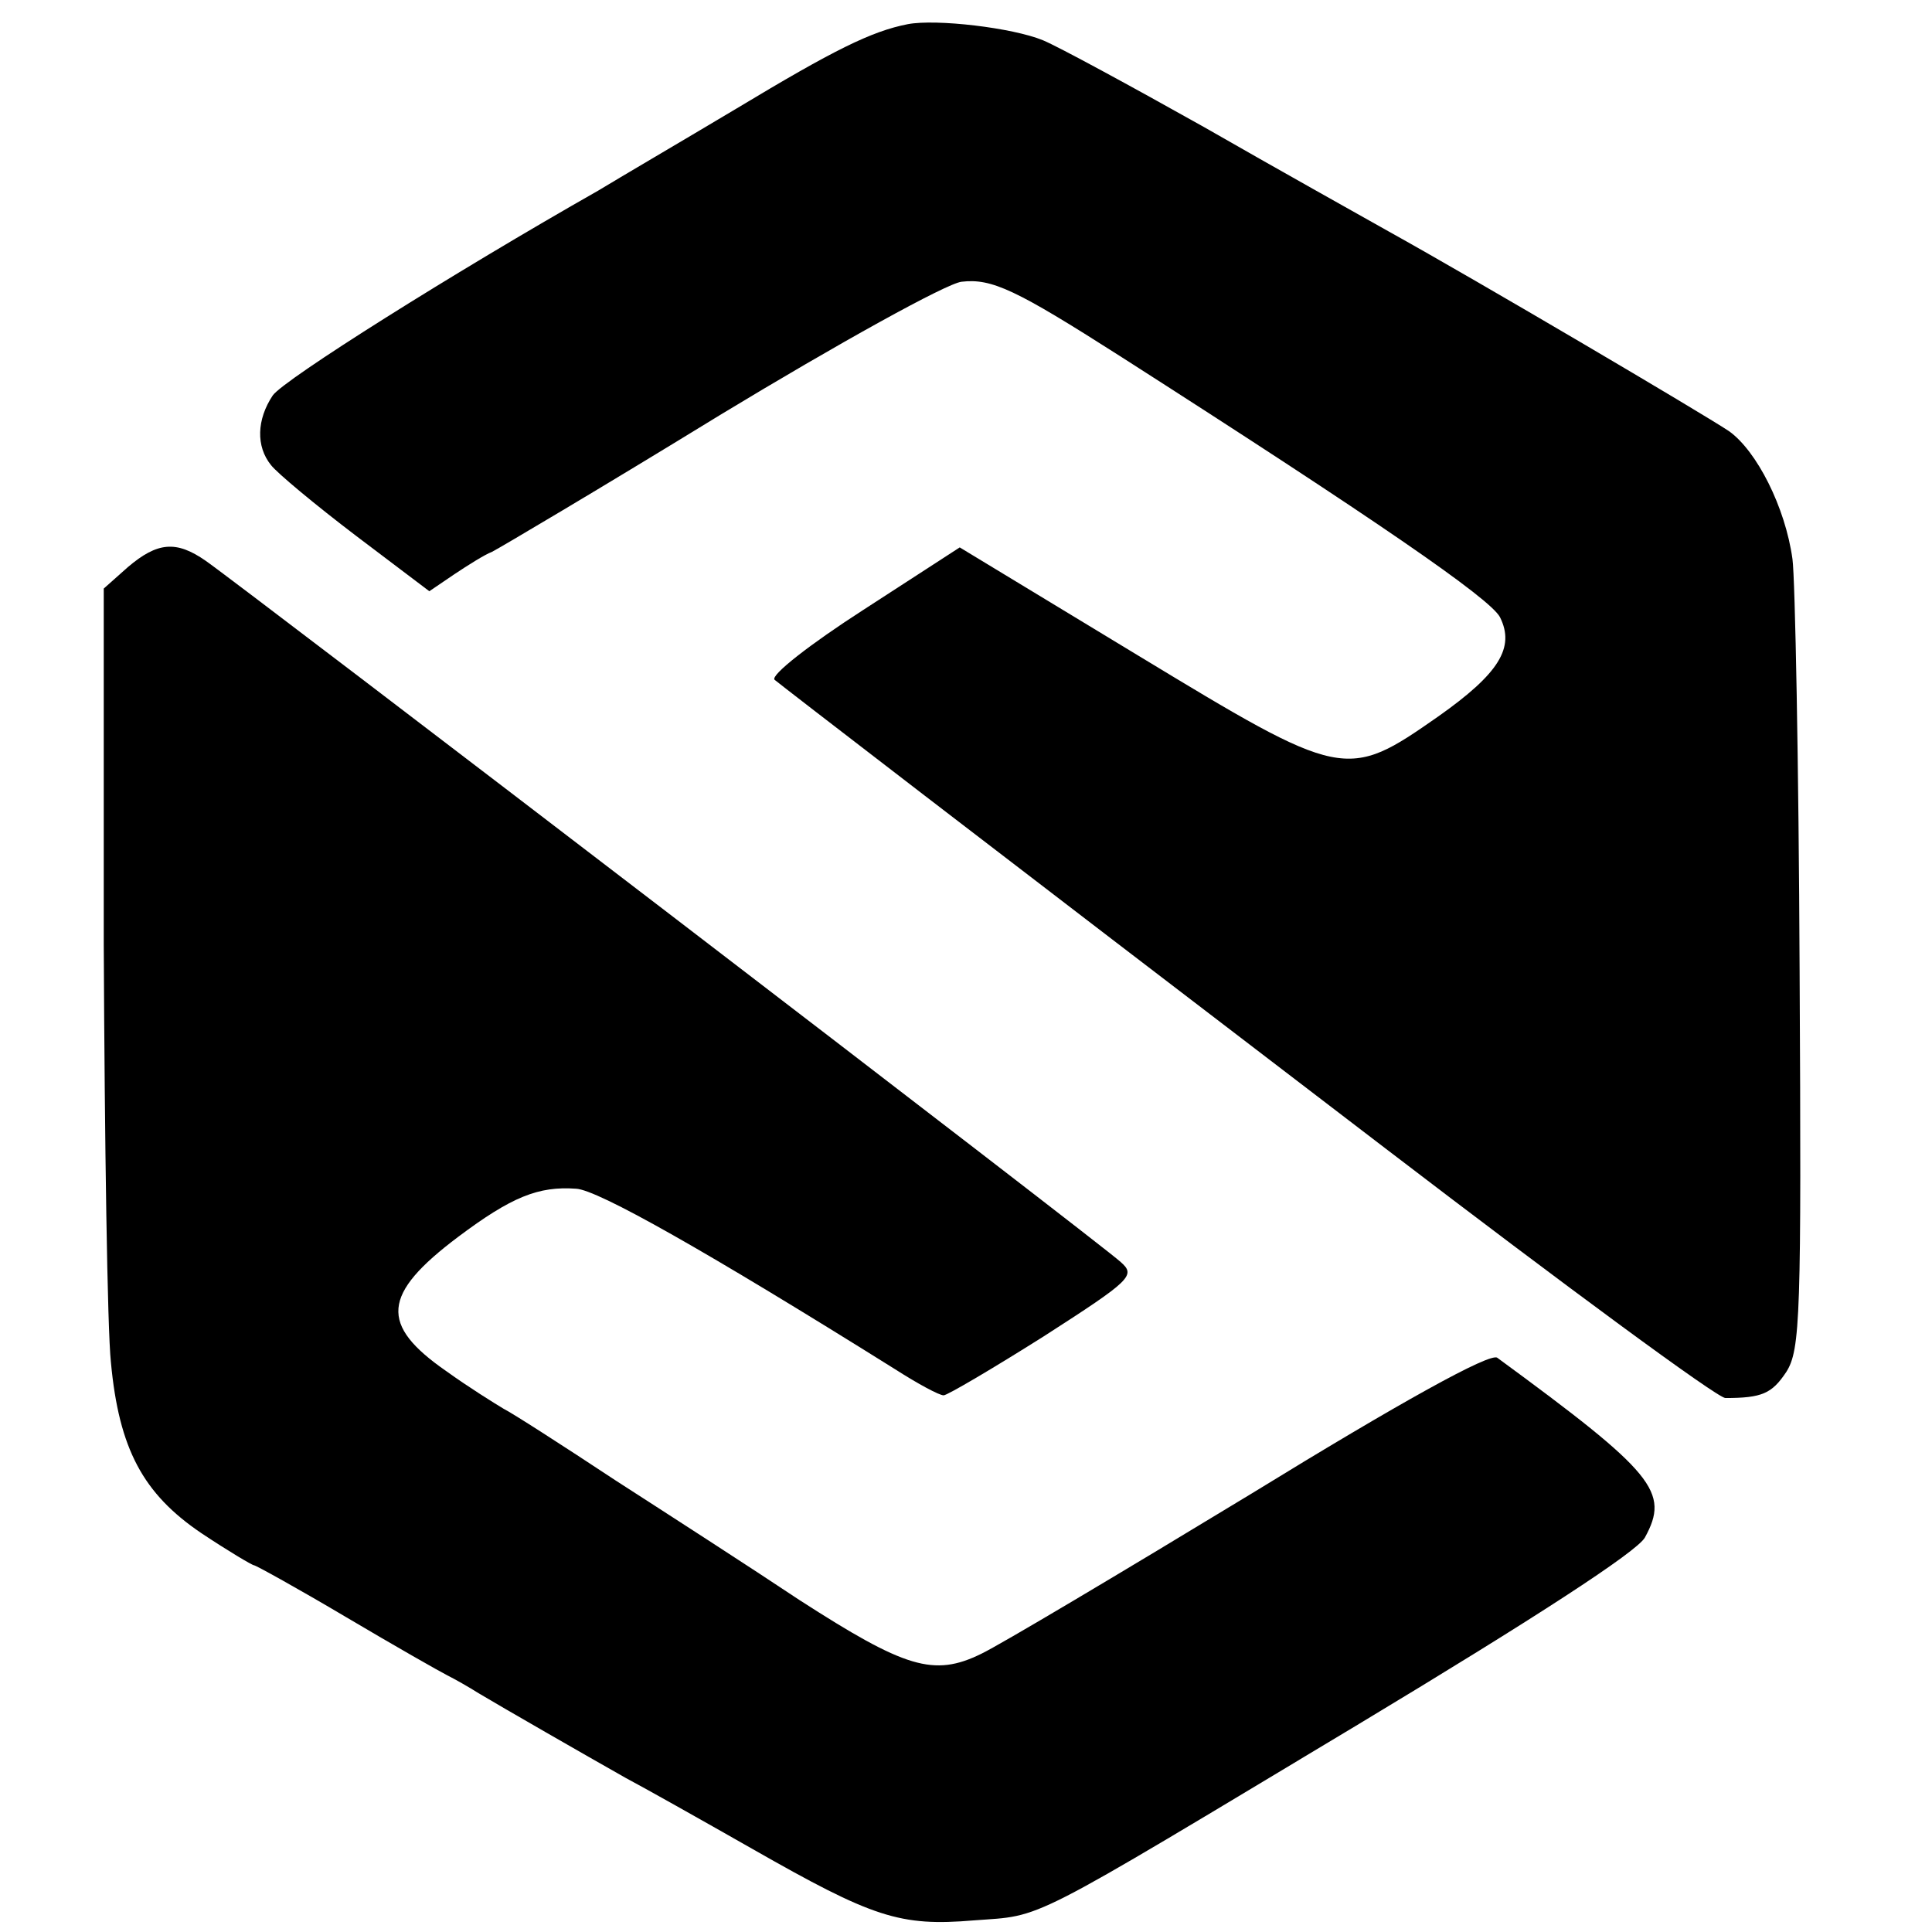
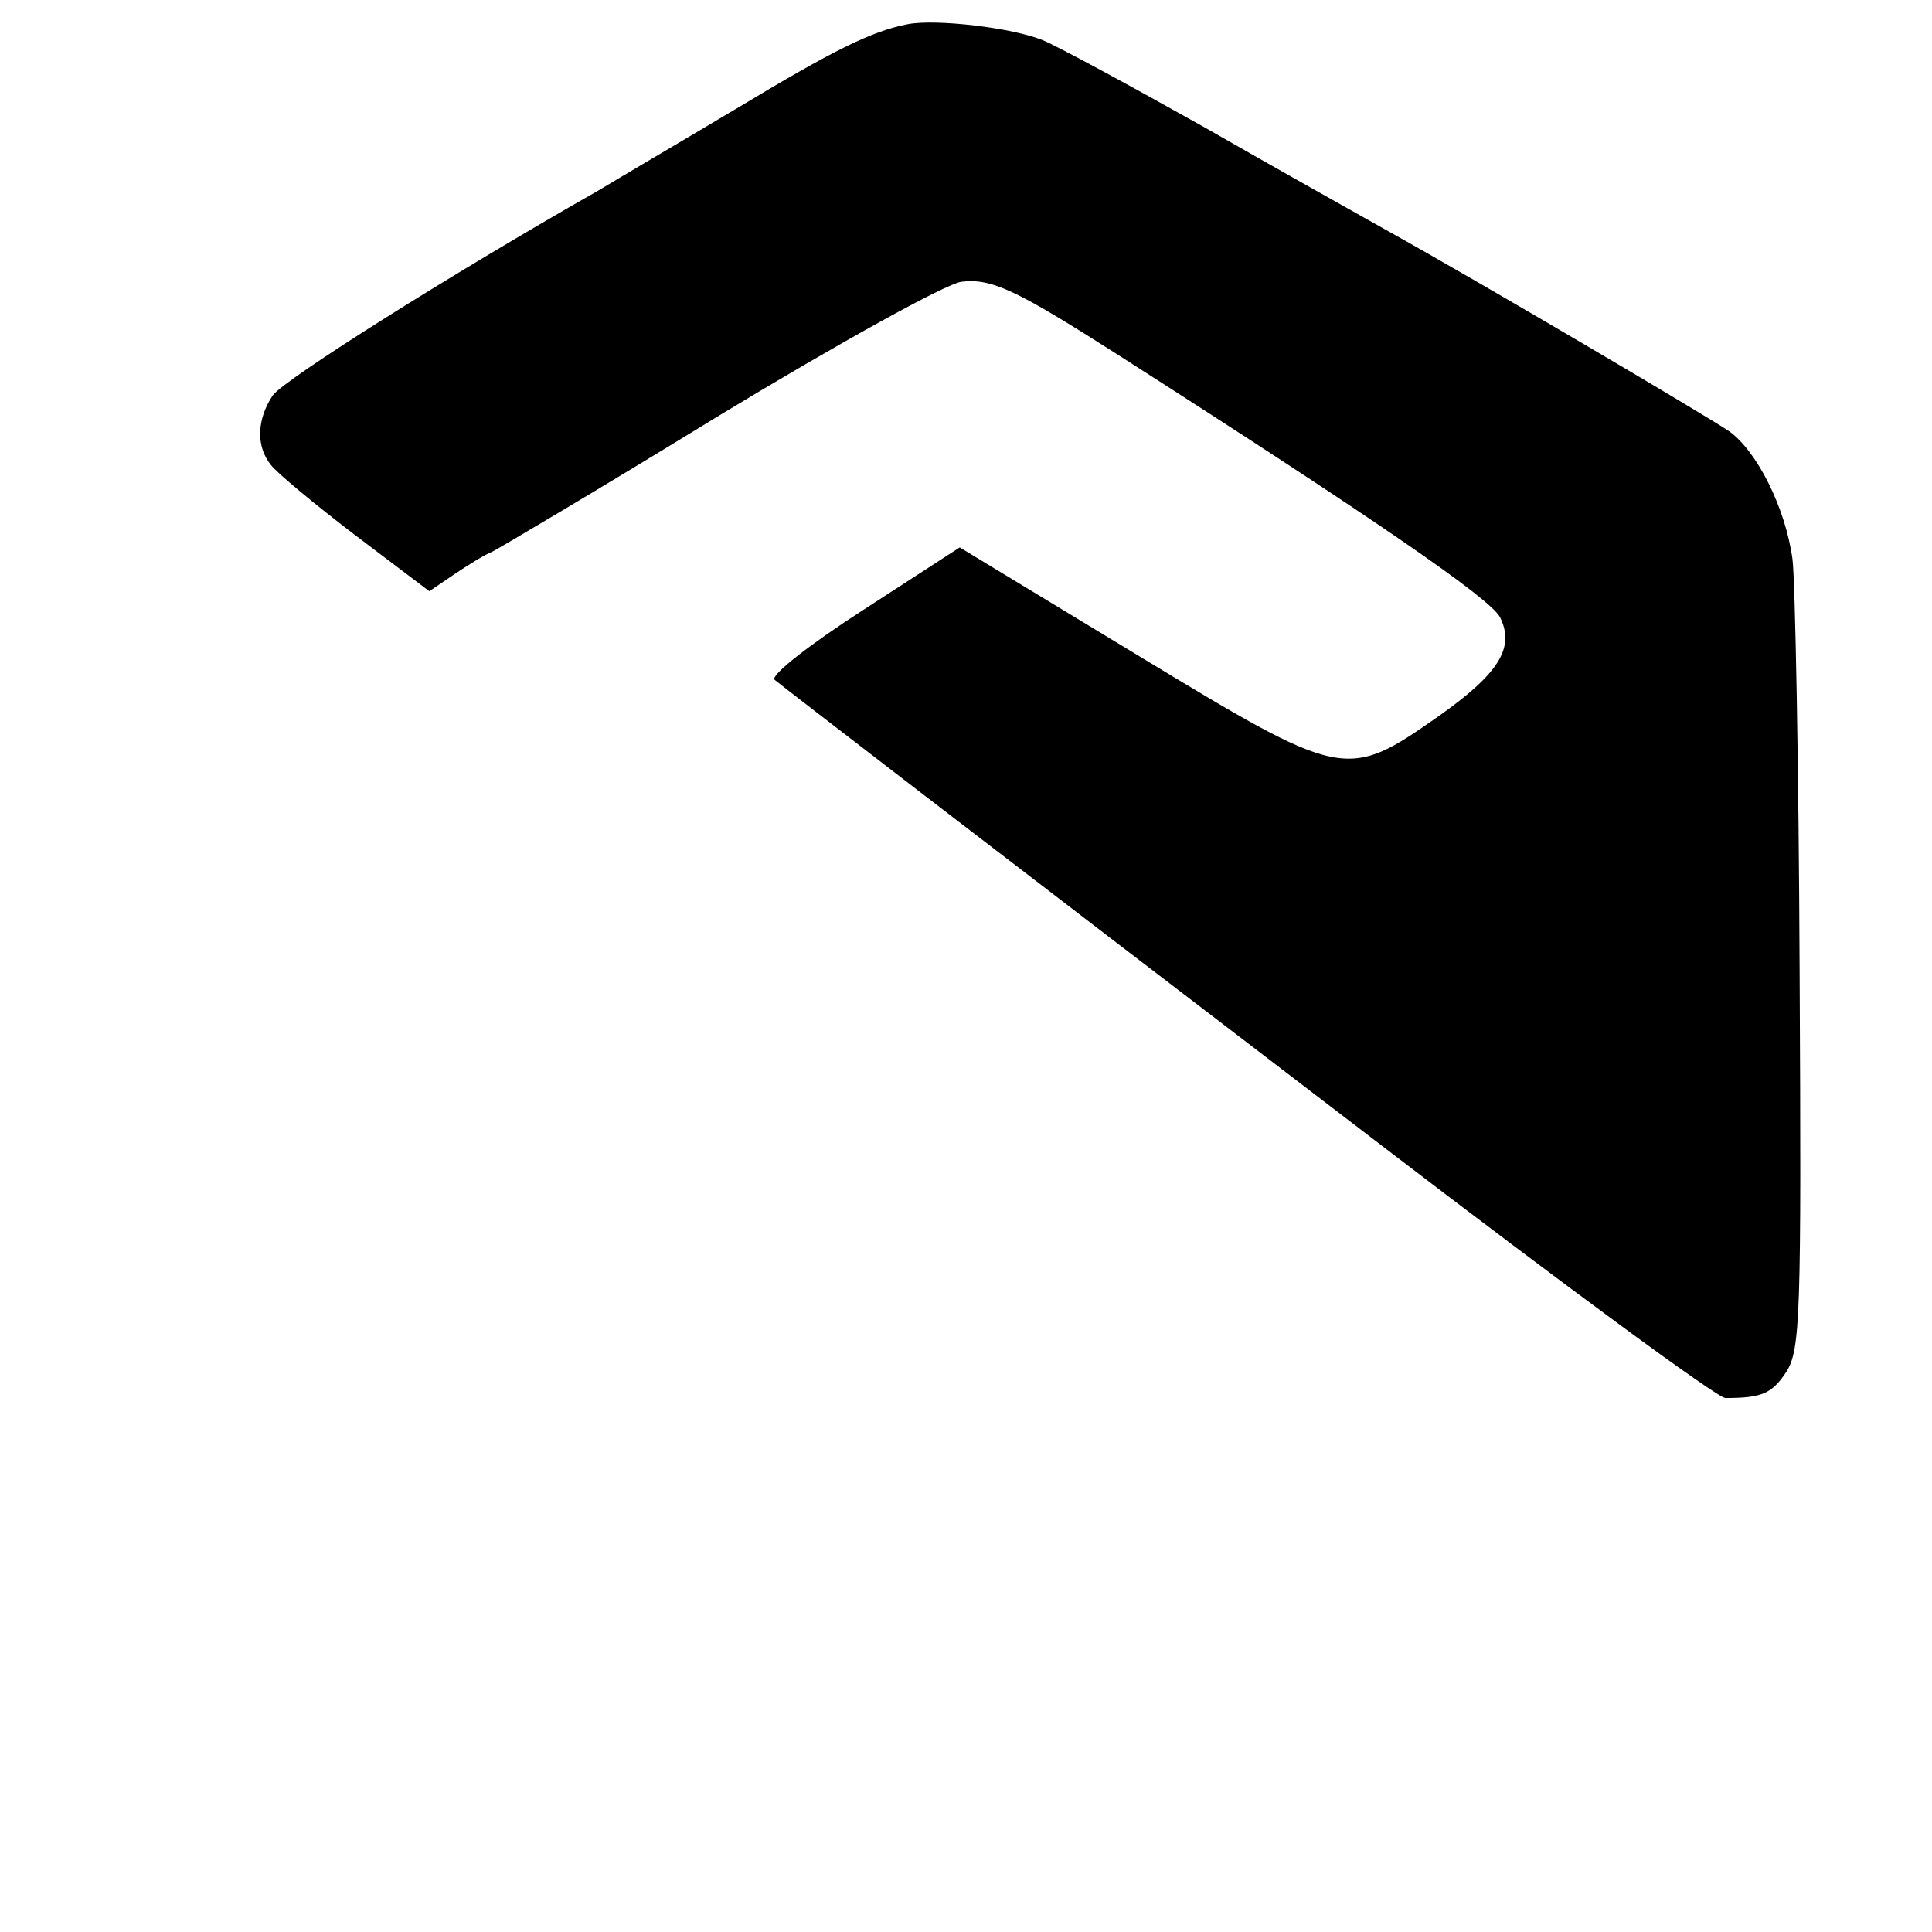
<svg xmlns="http://www.w3.org/2000/svg" version="1.0" width="216pt" height="216pt" viewBox="0 0 216 216" preserveAspectRatio="xMidYMid meet">
  <g transform="translate(0,216) scale(0.1,-0.1)" fill="#000000" stroke="none">
    <path d="M1015 2133 c-41 -8 -83 -29 -191 -94 -62 -37 -132 -78 -155 -92 -162 -92 -351 -211 -364 -229 -18 -27 -19 -57 -2 -78 7 -9 49 -44 95 -79 l82 -62 28 19 c15 10 34 22 42 25 8 4 123 72 255 153 132 80 253 147 270 149 34 4 61 -9 177 -83 286 -183 414 -271 425 -292 17 -34 -1 -63 -69 -111 -103 -72 -106 -71 -337 69 l-198 120 -108 -70 c-59 -38 -104 -73 -99 -78 11 -9 208 -161 683 -524 200 -153 371 -279 380 -279 41 0 52 5 68 29 16 25 17 63 15 448 -1 232 -5 439 -8 461 -8 58 -40 121 -71 143 -30 20 -281 168 -380 223 -32 18 -125 70 -207 117 -82 46 -163 90 -180 97 -34 14 -119 24 -151 18z" />
-     <path d="M143 1526 l-27 -24 0 -398 c1 -220 4 -430 8 -467 9 -97 36 -147 101 -191 30 -20 57 -36 59 -36 2 0 49 -26 103 -58 54 -32 105 -61 113 -65 8 -4 24 -13 35 -20 25 -15 119 -69 165 -95 19 -10 83 -46 141 -79 135 -77 165 -87 248 -80 79 6 53 -7 431 220 196 118 310 192 319 208 28 51 11 72 -165 201 -8 6 -109 -50 -275 -152 -145 -88 -281 -169 -302 -179 -53 -26 -85 -16 -203 60 -54 36 -147 96 -206 134 -59 39 -115 75 -125 80 -10 6 -39 24 -64 42 -75 52 -72 86 13 150 60 45 90 57 132 54 24 -1 146 -70 357 -202 25 -16 49 -29 54 -29 4 0 55 30 112 66 98 63 103 68 86 83 -20 19 -984 757 -1023 784 -33 23 -54 21 -87 -7z" />
  </g>
</svg>